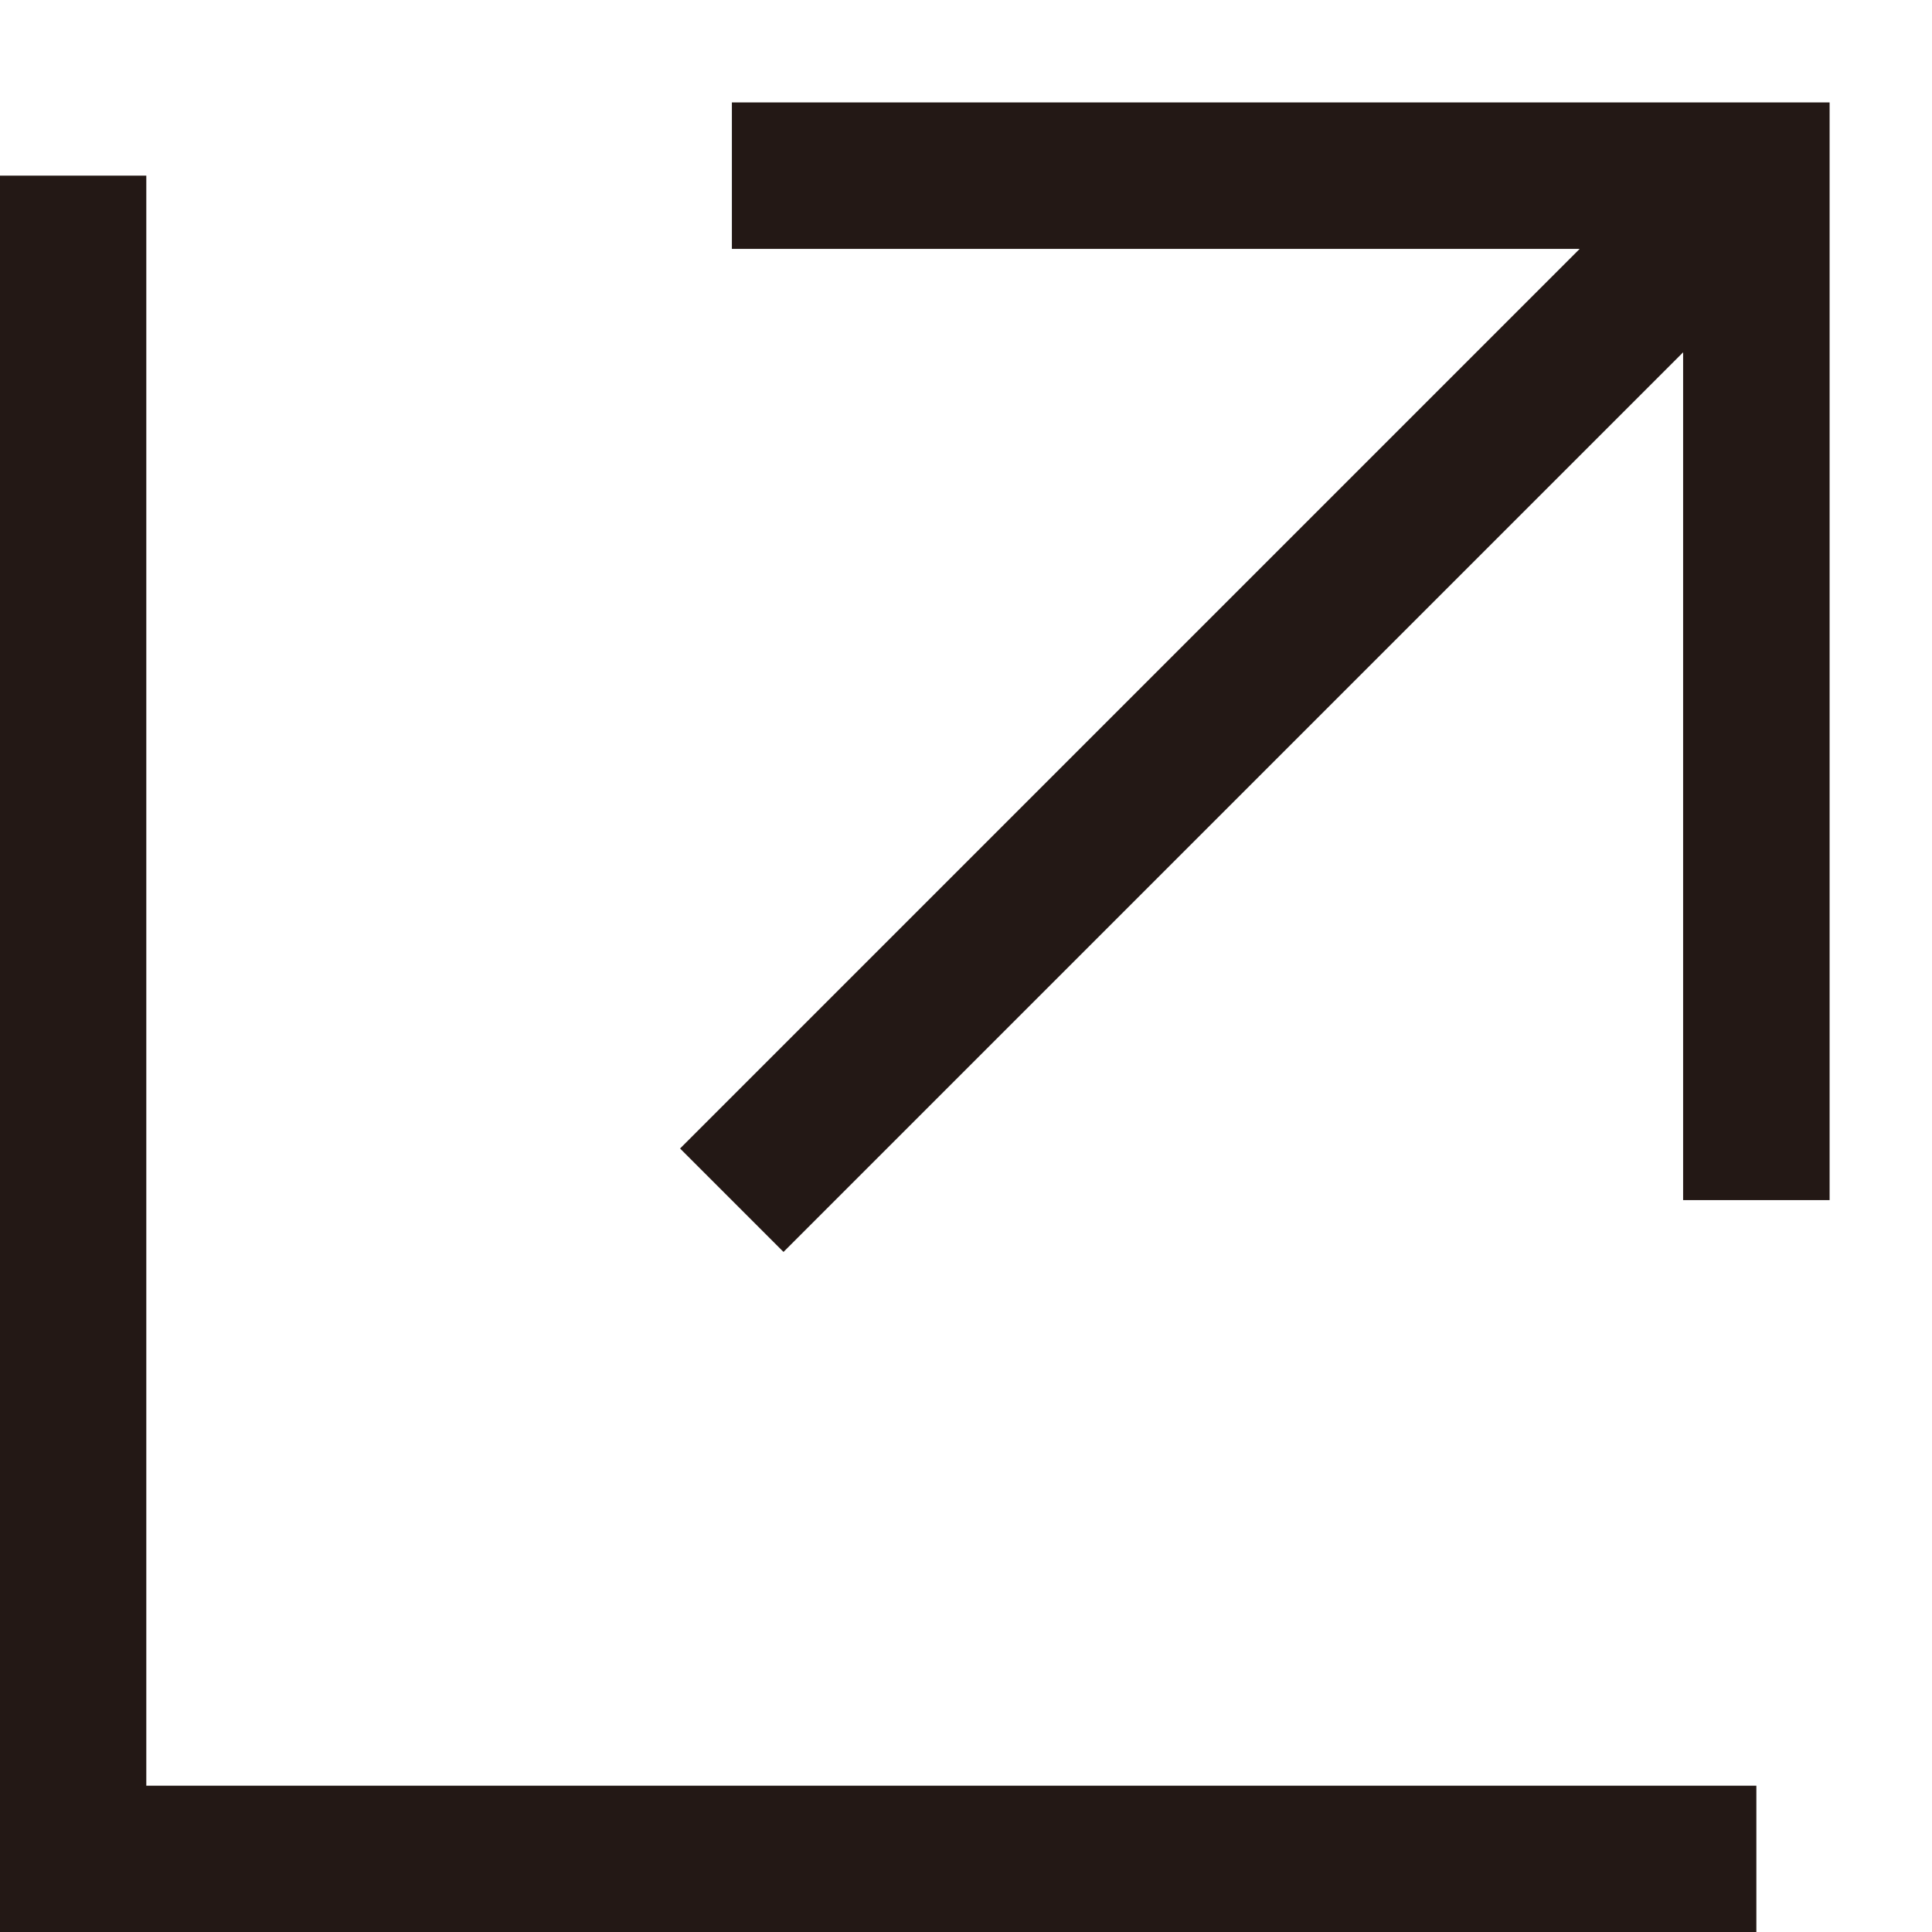
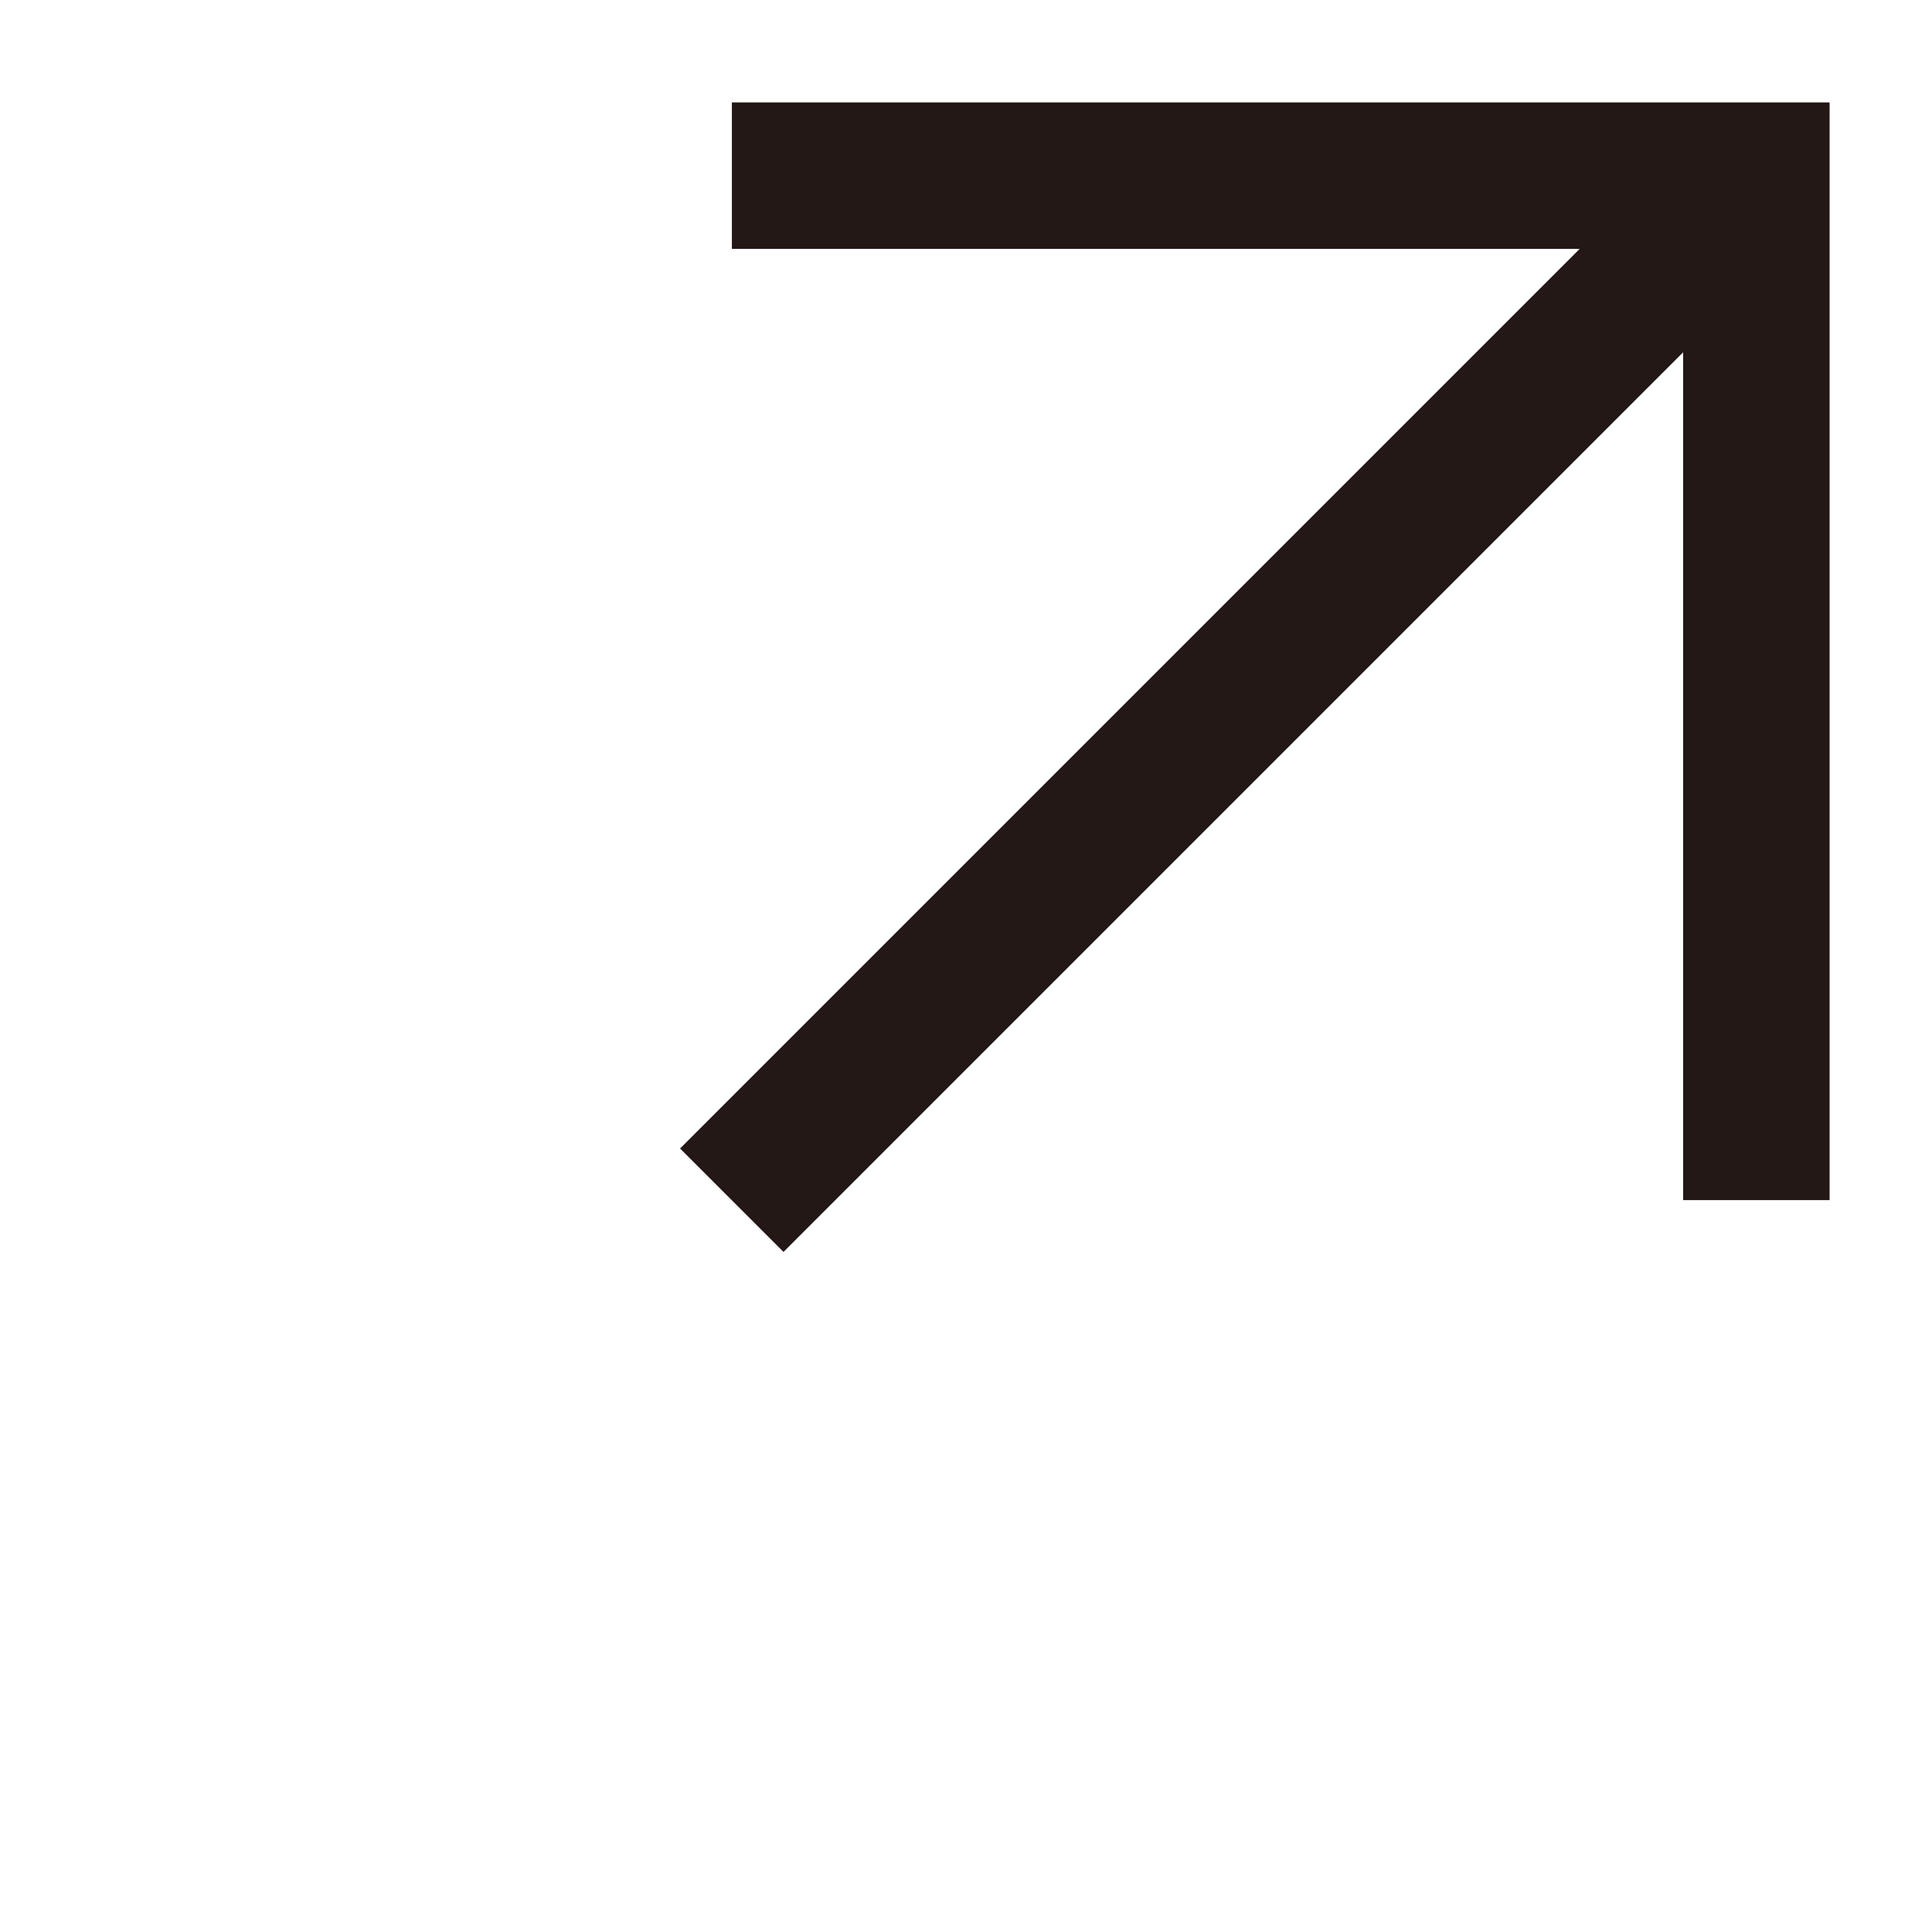
<svg xmlns="http://www.w3.org/2000/svg" width="11" height="11" viewBox="0 0 11 11" fill="none">
  <path d="M8.994 1.417H4.167V0.583H10.417V6.833H9.583V2.006L4.461 7.128L3.872 6.539L8.994 1.417Z" fill="#231815" />
-   <path d="M0.833 10.167V1H0V11H10V10.167H0.833Z" fill="#231815" />
</svg>